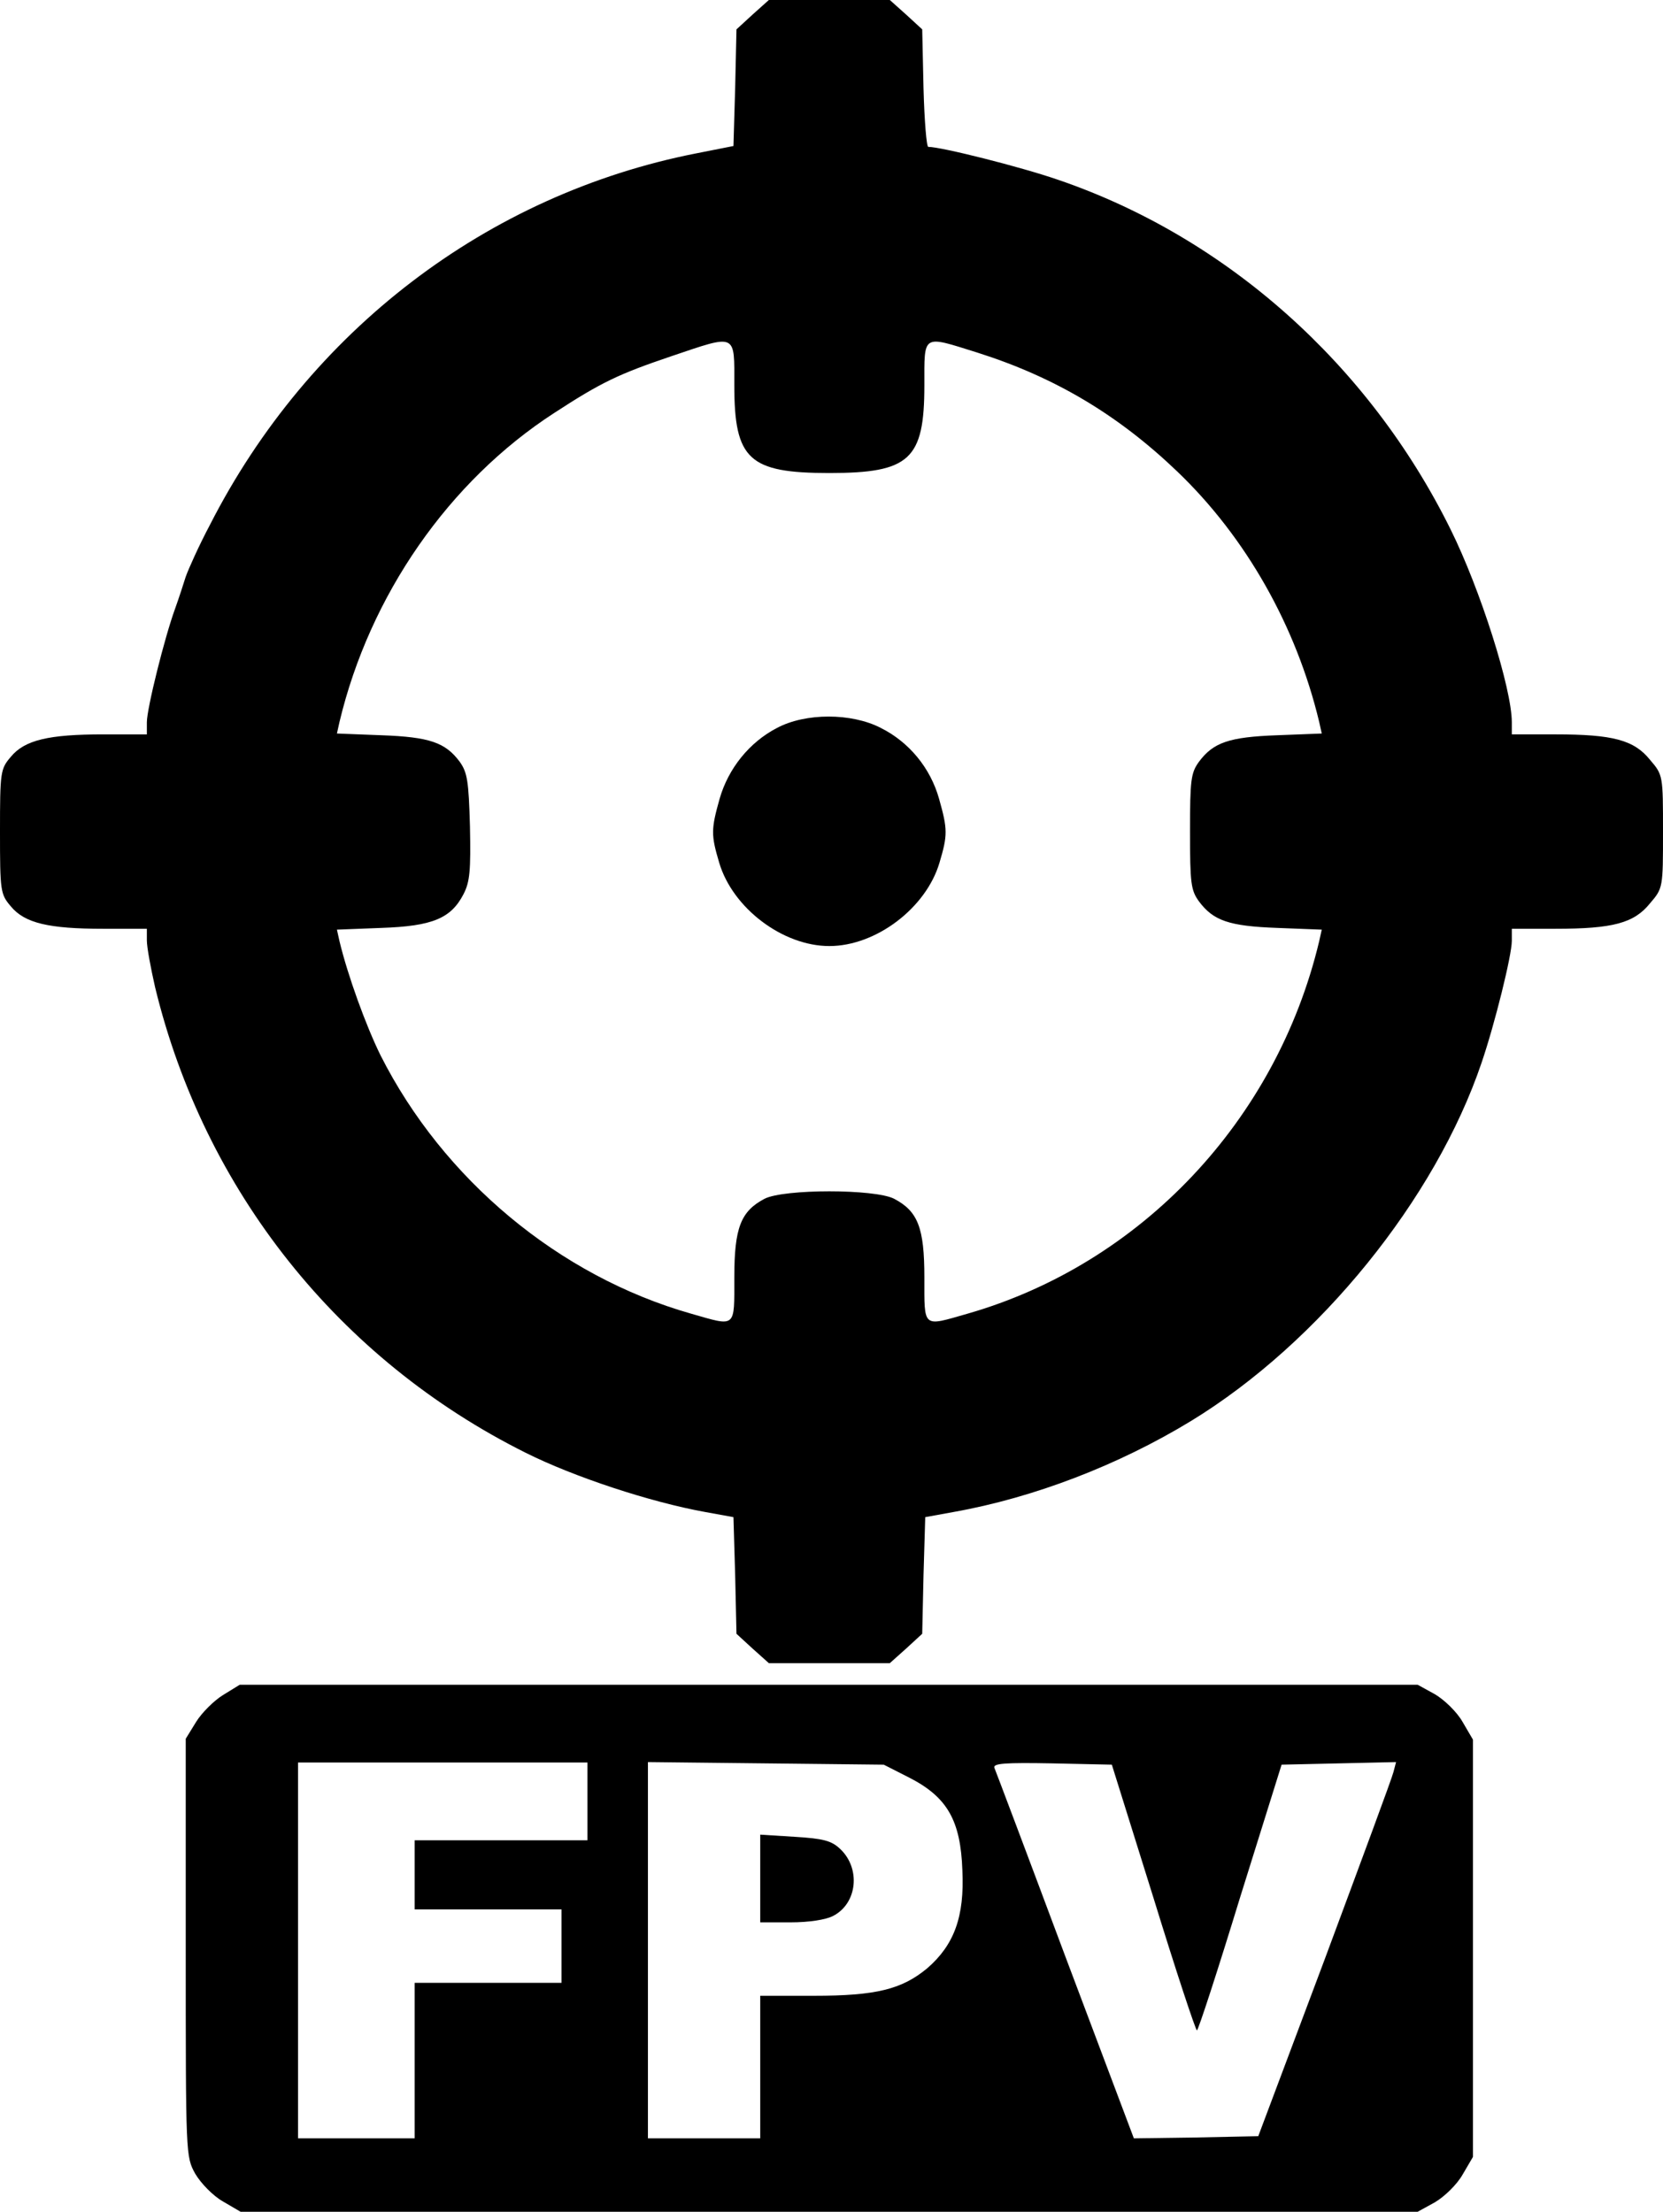
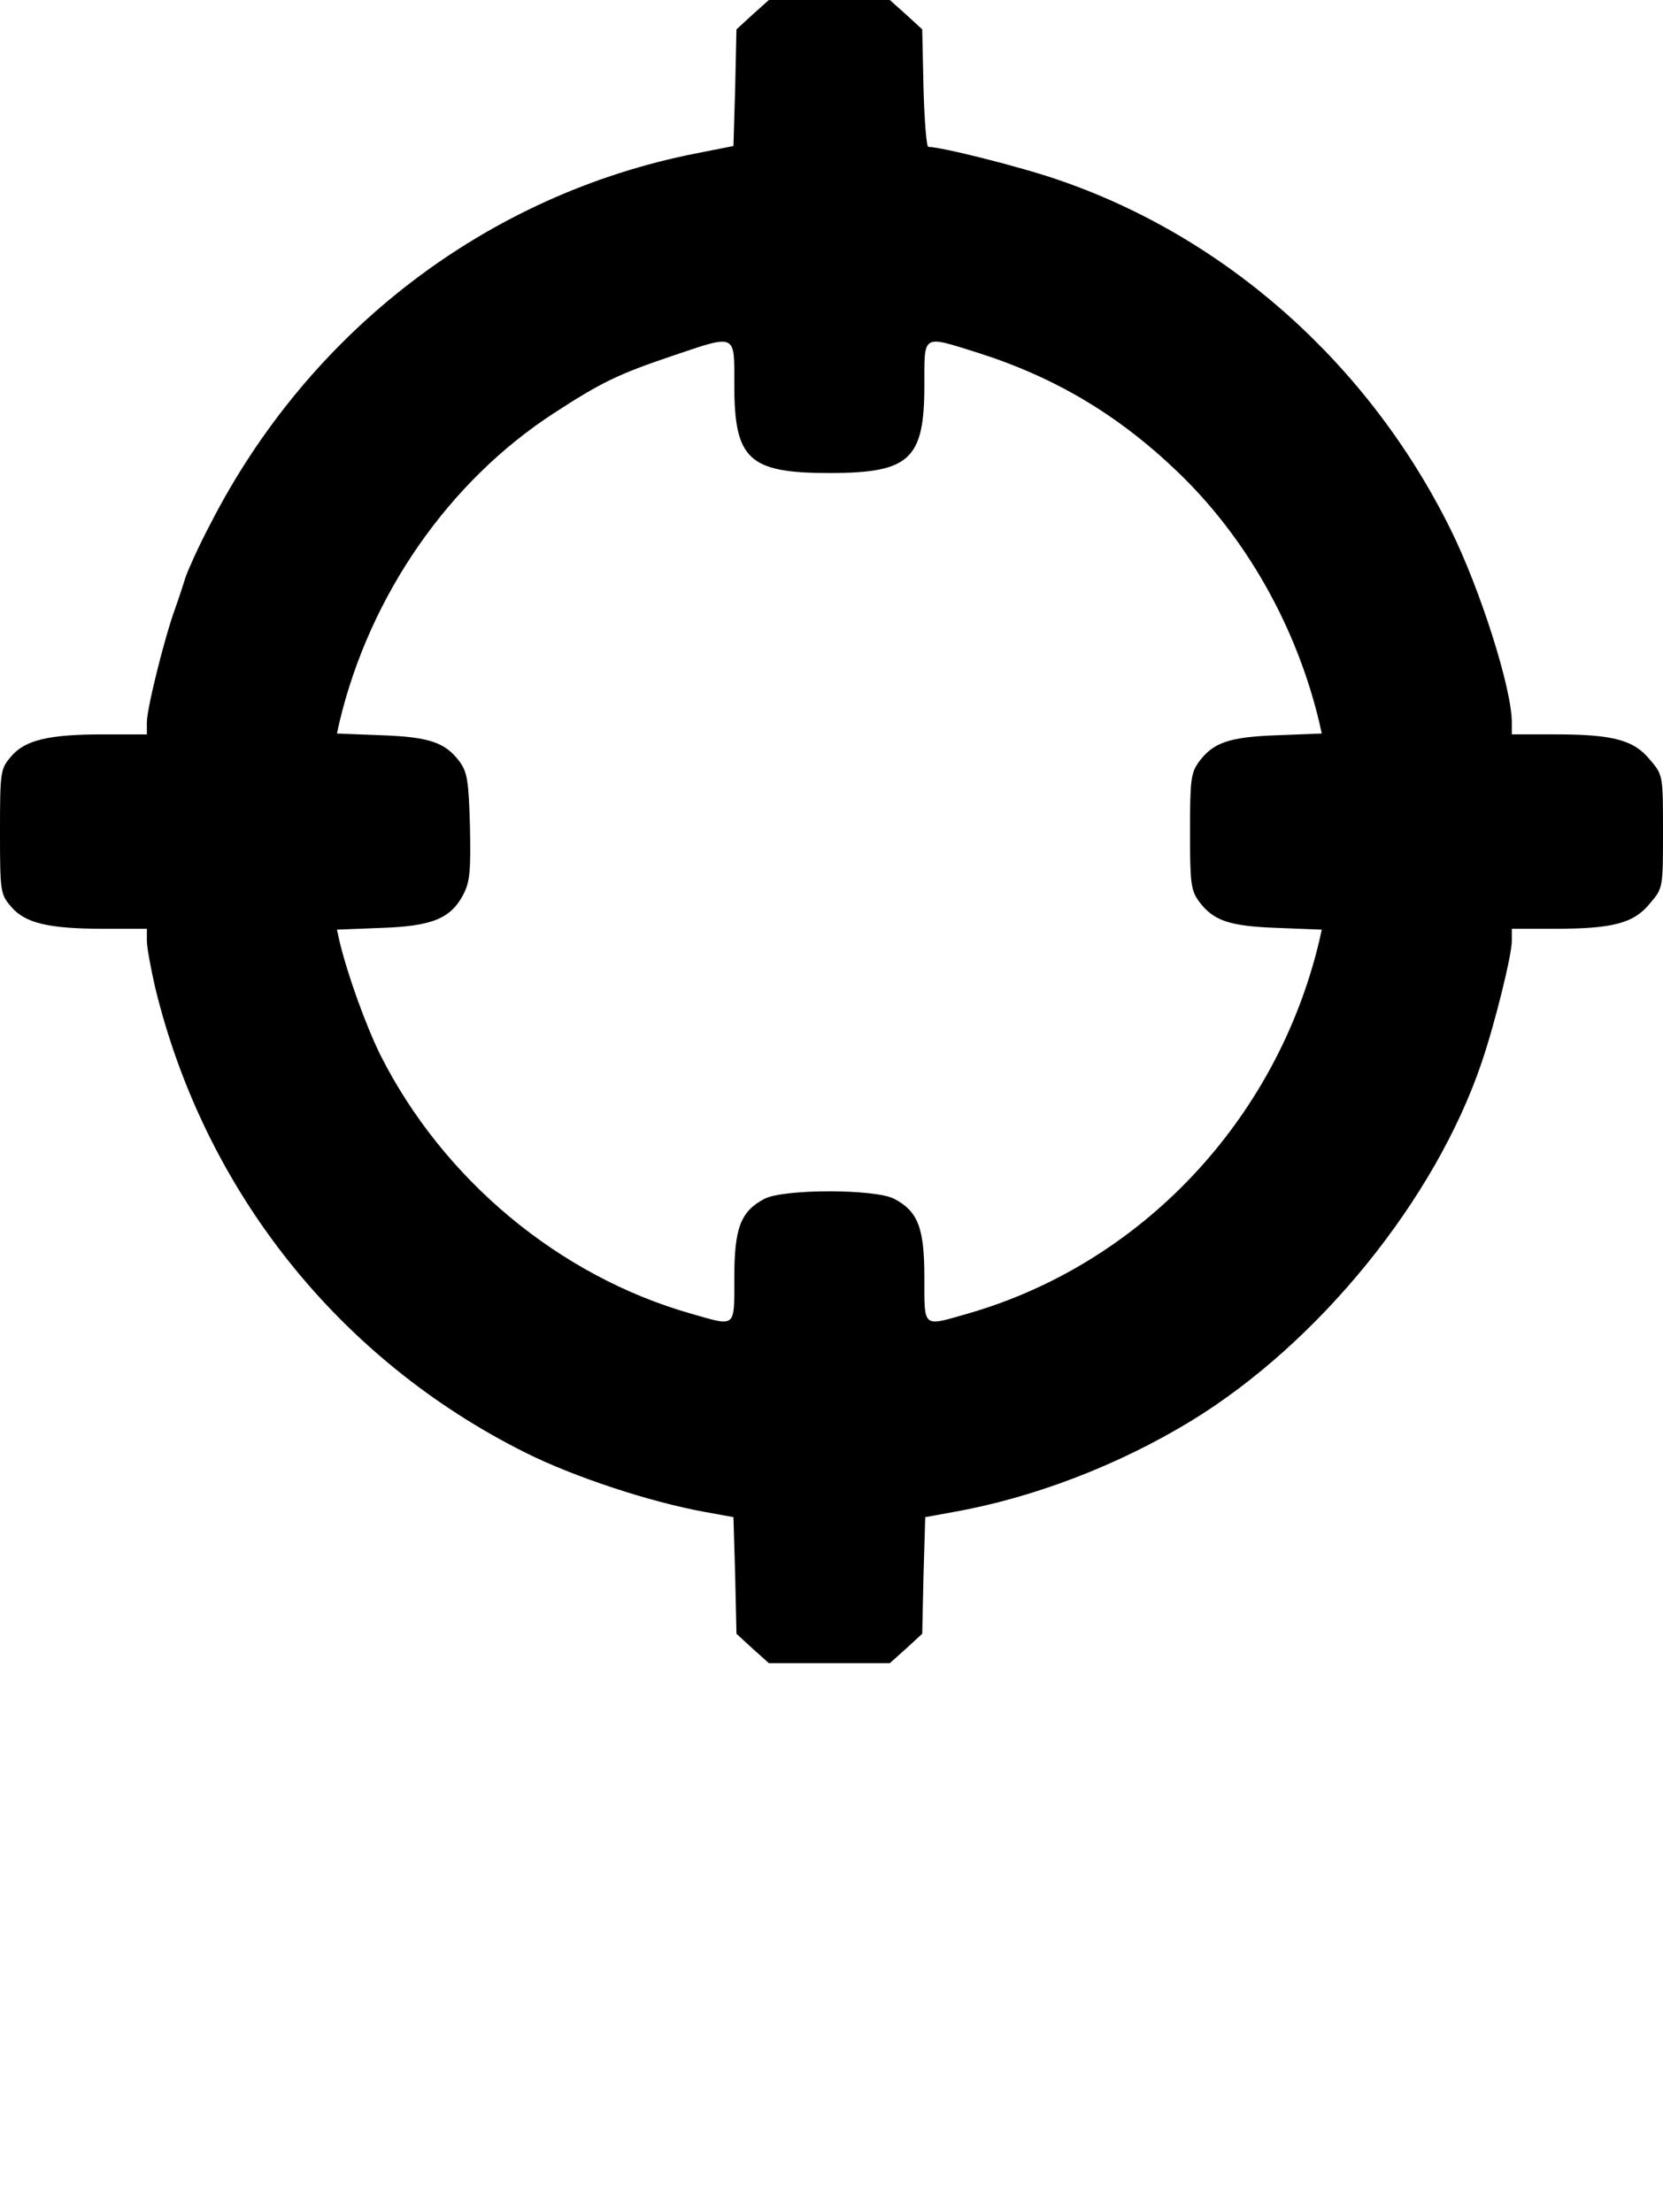
<svg xmlns="http://www.w3.org/2000/svg" version="1.0" width="385pt" height="512pt" viewBox="0 0 385 512" preserveAspectRatio="xMidYMid meet">
  <g transform="translate(-64,512) scale(0.1,-0.1)" fill="#000000" stroke="none">
    <path d="M2382 5086 l-37 -34 -3 -135 -4 -135 -86 -17 c-484 -95 -897 -411 -1126 -860 -26 -49 -50 -103 -56 -120 -5 -16 -16 -50 -25 -75 -24 -66 -65 -230 -65 -262 l0 -28 -101 0 c-126 0 -182 -13 -214 -52 -24 -28 -25 -35 -25 -173 0 -138 1 -145 25 -173 32 -39 88 -52 214 -52 l101 0 0 -27 c0 -16 9 -64 19 -108 114 -471 425 -862 858 -1078 112 -56 288 -114 415 -137 l66 -12 4 -135 3 -135 37 -34 38 -34 140 0 140 0 38 34 37 34 3 135 4 135 66 12 c185 33 381 108 550 211 296 181 565 513 672 829 31 91 70 249 70 282 l0 28 101 0 c133 0 182 13 219 59 30 35 30 36 30 166 0 130 0 131 -30 166 -37 46 -86 59 -219 59 l-101 0 0 28 c0 78 -73 308 -142 447 -189 382 -519 676 -909 809 -87 30 -270 76 -300 76 -4 0 -9 61 -11 136 l-3 136 -37 34 -38 34 -140 0 -140 0 -38 -34z m-42 -858 c0 -172 34 -203 220 -203 186 0 220 31 220 203 0 120 -6 116 122 76 180 -57 326 -144 463 -275 160 -153 276 -359 329 -580 l6 -27 -103 -4 c-112 -4 -148 -17 -181 -61 -19 -26 -21 -42 -21 -162 0 -120 2 -136 21 -162 33 -44 69 -57 181 -61 l103 -4 -6 -27 c-99 -415 -413 -747 -814 -862 -105 -30 -100 -35 -100 84 0 115 -15 153 -70 182 -45 23 -255 23 -300 0 -55 -29 -70 -67 -70 -182 0 -119 5 -114 -100 -84 -306 87 -574 311 -719 598 -34 69 -76 185 -95 264 l-6 27 103 4 c118 4 161 22 190 78 15 29 17 55 15 157 -3 105 -6 125 -24 150 -33 44 -69 57 -181 61 l-103 4 6 27 c70 293 253 557 497 715 109 71 149 90 270 131 154 52 147 55 147 -67z" />
-     <path d="M2439 3435 c-64 -33 -113 -94 -133 -164 -20 -71 -20 -84 -1 -148 31 -105 147 -193 255 -193 108 0 224 88 255 193 19 64 19 77 -1 148 -20 71 -69 131 -135 164 -68 35 -174 35 -240 0z" />
-     <path d="M1156 1196 c-21 -13 -49 -41 -62 -62 l-24 -39 0 -484 c0 -482 0 -483 22 -523 13 -22 41 -51 64 -64 l41 -24 1363 0 1362 0 40 22 c22 13 51 41 64 64 l24 41 0 483 0 483 -24 41 c-13 23 -42 51 -64 64 l-40 22 -1363 0 -1364 0 -39 -24z m844 -246 l0 -90 -200 0 -200 0 0 -80 0 -80 170 0 170 0 0 -85 0 -85 -170 0 -170 0 0 -180 0 -180 -135 0 -135 0 0 435 0 435 335 0 335 0 0 -90z m745 55 c88 -45 119 -99 123 -215 5 -107 -19 -172 -81 -226 -59 -49 -118 -64 -264 -64 l-123 0 0 -165 0 -165 -130 0 -130 0 0 436 0 435 273 -3 273 -3 59 -30z m565 -277 c52 -169 98 -308 101 -308 3 0 48 138 100 308 l96 307 133 3 132 3 -6 -23 c-3 -13 -75 -207 -159 -433 l-154 -410 -144 -3 -144 -2 -159 422 c-87 233 -161 429 -164 436 -3 10 25 12 134 10 l138 -3 96 -307z" />
-     <path d="M2400 771 l0 -101 70 0 c43 0 82 6 99 15 56 29 64 110 16 155 -20 19 -39 24 -105 28 l-80 5 0 -102z" />
  </g>
</svg>